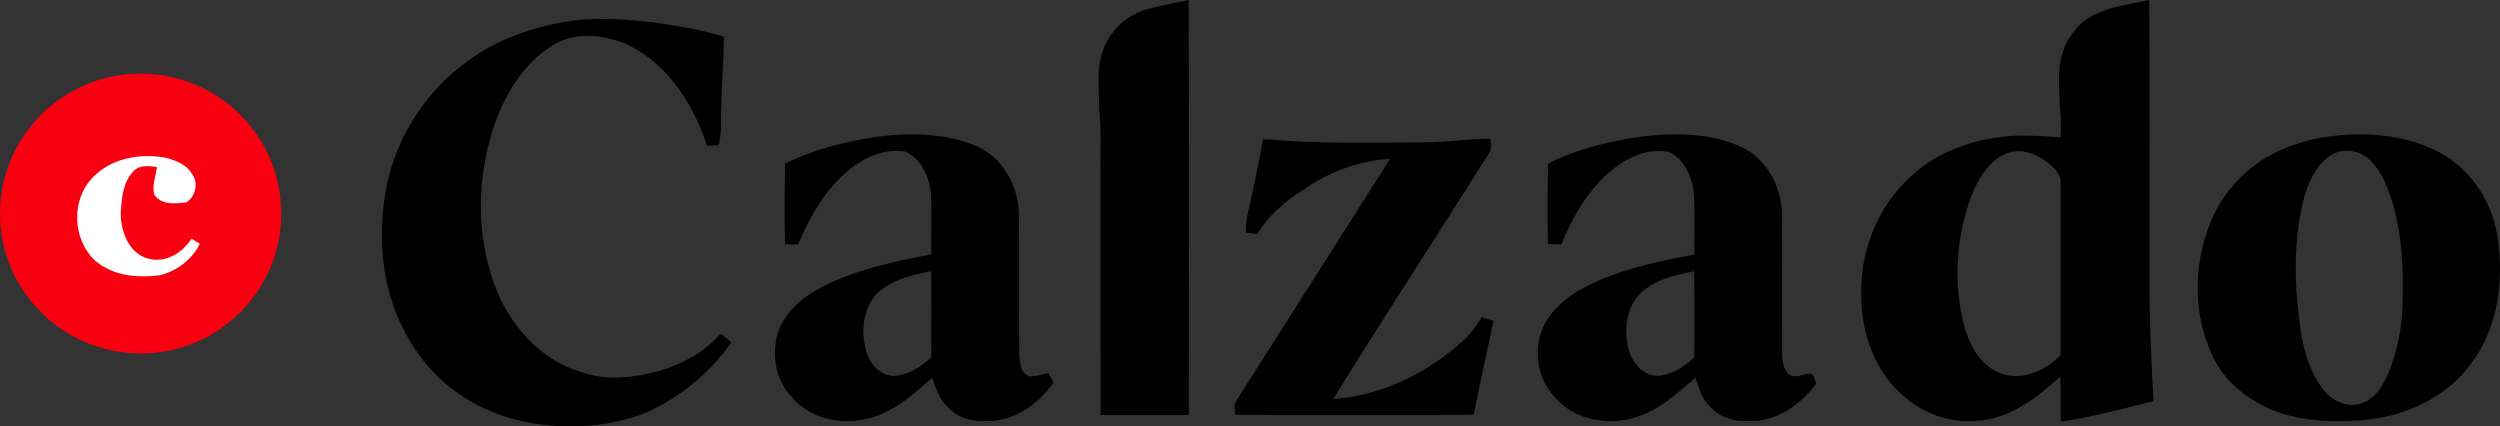
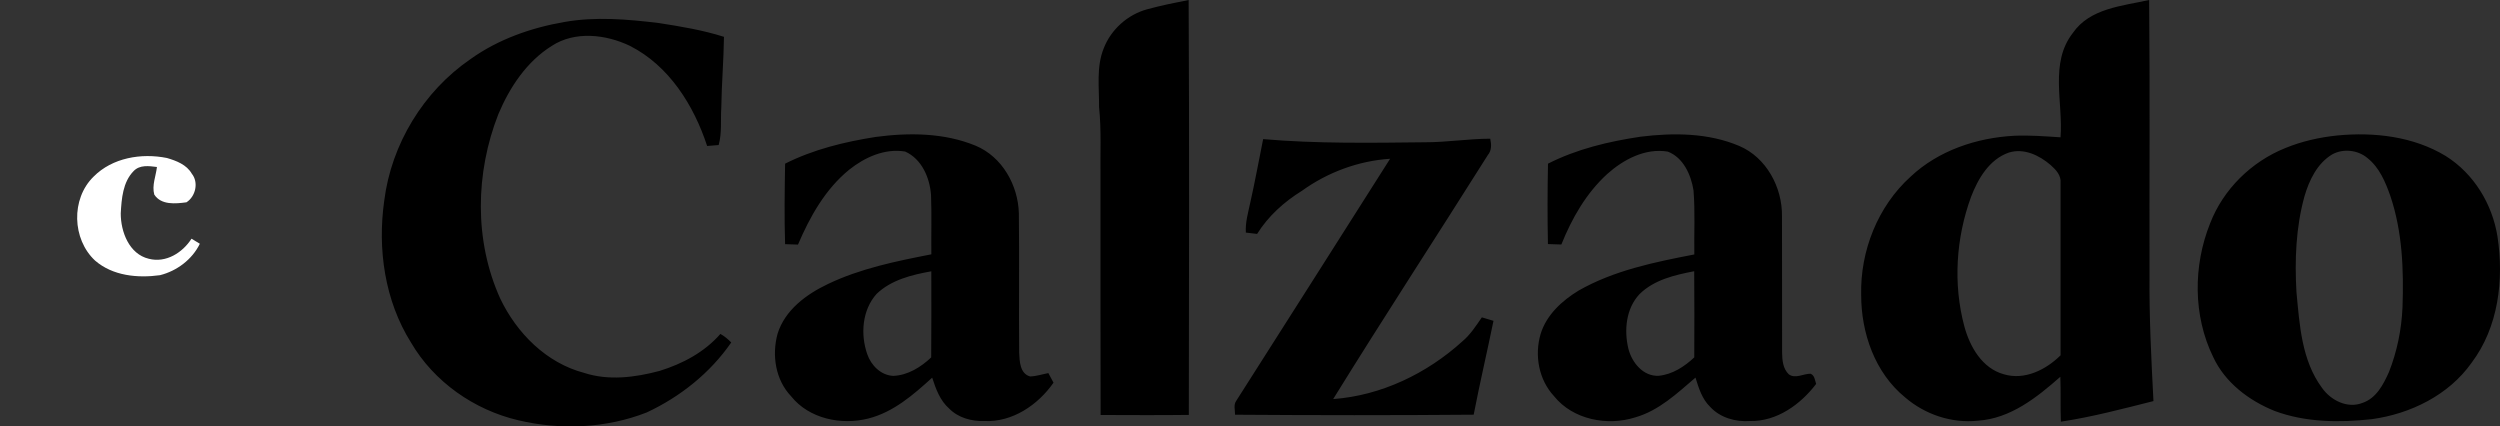
<svg xmlns="http://www.w3.org/2000/svg" width="299" height="51" viewBox="0 0 299 51" fill="none">
  <rect x="0" y="0" width="299" height="51" fill="#333333" stroke="none" />
  <g clip-path="url(#clip0_3154_797)">
-     <path d="M16.818 42.272C26.106 42.272 33.636 34.781 33.636 25.54C33.636 16.299 26.106 8.807 16.818 8.807C7.53 8.807 0 16.299 0 25.54C0 34.781 7.53 42.272 16.818 42.272Z" fill="#F90011" />
    <path d="M137.215 1.106C134.871 1.739 132.884 3.518 132.008 5.774C131.103 8.005 131.47 10.452 131.448 12.795C131.739 15.579 131.579 18.385 131.619 21.18C131.626 30.663 131.604 40.15 131.634 49.633C135.148 49.644 138.665 49.666 142.183 49.623C142.208 33.082 142.248 16.541 142.161 0C140.5 0.322 138.843 0.665 137.215 1.106ZM257.082 32.749C257.053 21.834 257.144 10.915 257.038 0C253.826 0.719 249.959 0.98 247.917 3.937C245.101 7.535 246.772 12.278 246.438 16.422C244.596 16.306 242.753 16.154 240.907 16.237C236.397 16.476 231.83 18.005 228.508 21.129C224.576 24.683 222.476 30.016 222.596 35.265C222.592 39.814 224.235 44.586 227.858 47.533C230.227 49.572 233.425 50.653 236.557 50.313C240.453 50.064 243.615 47.529 246.416 45.063C246.489 46.849 246.409 48.643 246.482 50.432C250.221 49.868 253.888 48.892 257.554 47.97C257.289 42.901 257.035 37.829 257.082 32.749ZM246.445 42.493C244.712 44.214 242.15 45.505 239.675 44.767C237.066 44.062 235.598 41.473 234.937 39.04C233.578 33.964 233.934 28.465 235.74 23.54C236.576 21.364 237.916 19.068 240.246 18.251C242.056 17.68 243.913 18.576 245.261 19.744C245.879 20.29 246.533 20.981 246.445 21.877C246.449 28.75 246.449 35.62 246.445 42.493ZM78.894 44.358C75.957 45.143 72.792 45.555 69.849 44.593C65.335 43.404 61.803 39.835 59.837 35.728C56.694 28.801 56.846 20.663 59.608 13.641C60.956 10.445 62.988 7.365 65.989 5.492C68.766 3.677 72.458 4.107 75.329 5.481C80.02 7.853 82.986 12.607 84.573 17.459C85.031 17.419 85.489 17.38 85.951 17.347C86.358 15.886 86.169 14.361 86.267 12.867C86.307 10.044 86.55 7.227 86.587 4.404C84.05 3.597 81.416 3.164 78.792 2.755C75.052 2.303 71.24 1.97 67.508 2.628C63.518 3.319 59.586 4.697 56.279 7.065C50.643 10.922 46.802 17.25 45.955 24C45.134 29.784 46.013 35.963 49.16 40.974C51.901 45.66 56.697 49.022 61.981 50.262C67.036 51.463 72.491 51.231 77.346 49.33C81.358 47.457 84.937 44.608 87.455 40.96C87.067 40.562 86.645 40.204 86.158 39.937C84.261 42.117 81.63 43.512 78.894 44.358ZM123.199 45.024C121.974 44.68 121.942 43.201 121.894 42.171C121.84 36.614 121.924 31.061 121.855 25.507C121.767 22.156 119.867 18.75 116.68 17.423C112.919 15.872 108.71 15.85 104.731 16.378C101.003 16.964 97.282 17.868 93.898 19.574C93.847 22.785 93.793 25.995 93.898 29.202C94.411 29.228 94.923 29.242 95.439 29.253C96.864 25.919 98.706 22.619 101.566 20.294C103.427 18.811 105.825 17.72 108.253 18.124C110.248 19.014 111.207 21.27 111.352 23.327C111.44 25.688 111.363 28.052 111.389 30.417C107.17 31.241 102.9 32.109 99 33.978C96.42 35.208 93.876 37.084 92.997 39.919C92.296 42.475 92.739 45.428 94.621 47.399C96.769 50.089 100.621 50.877 103.859 50.053C106.868 49.29 109.252 47.2 111.49 45.168C111.923 46.51 112.428 47.912 113.525 48.87C114.612 49.973 116.204 50.4 117.723 50.353C121.08 50.519 124.148 48.426 126.001 45.768C125.794 45.385 125.587 45.002 125.383 44.622C124.656 44.76 123.94 45.002 123.199 45.024ZM111.371 42.746C110.142 43.91 108.576 44.883 106.839 44.955C105.353 44.89 104.182 43.697 103.721 42.355C102.896 39.984 103.11 37.08 104.84 35.15C106.592 33.468 109.059 32.865 111.385 32.449C111.389 35.88 111.4 39.311 111.371 42.746ZM216.549 44.698C215.68 44.684 214.732 45.342 213.943 44.77C213.242 44.105 213.147 43.082 213.14 42.175C213.118 36.737 213.151 31.299 213.125 25.861C213.176 22.423 211.265 18.833 208.005 17.452C204.302 15.883 200.145 15.865 196.213 16.349C192.401 16.917 188.589 17.821 185.14 19.574C185.078 22.781 185.064 25.988 185.133 29.191C185.667 29.217 186.201 29.231 186.739 29.242C187.986 26.125 189.708 23.107 192.216 20.818C194.163 19.075 196.773 17.687 199.465 18.132C201.33 18.84 202.249 20.919 202.543 22.763C202.75 25.312 202.601 27.875 202.641 30.431C197.895 31.35 193.044 32.333 188.803 34.752C186.815 35.96 184.951 37.666 184.257 39.947C183.509 42.486 184.028 45.407 185.863 47.381C188.12 50.194 192.241 50.982 195.584 49.915C198.422 49.102 200.596 47.027 202.78 45.161C203.165 46.412 203.572 47.739 204.549 48.675C205.749 49.966 207.576 50.479 209.306 50.353C212.511 50.422 215.349 48.368 217.21 45.917C217.057 45.479 217.043 44.908 216.549 44.698ZM202.634 42.742C201.464 43.845 200.018 44.785 198.382 44.944C196.525 45.042 195.17 43.353 194.756 41.712C194.222 39.499 194.465 36.889 196.097 35.168C197.834 33.458 200.308 32.886 202.627 32.438C202.66 35.873 202.645 39.307 202.634 42.742ZM298.702 28.306C298.088 24.415 295.875 20.764 292.499 18.652C288.654 16.32 283.97 15.778 279.558 16.201C277.421 16.418 275.303 16.895 273.319 17.709C269.263 19.339 265.898 22.644 264.328 26.718C262.297 31.78 262.282 37.767 264.699 42.703C266.12 45.761 268.976 47.916 272.054 49.153C275.75 50.53 279.802 50.555 283.676 50.132C288.298 49.496 292.866 47.254 295.595 43.397C298.818 39.134 299.483 33.458 298.702 28.306ZM287.339 36.755C287.226 39.398 286.692 42.034 285.718 44.499C285.056 45.978 284.21 47.63 282.56 48.184C280.761 48.903 278.762 47.88 277.716 46.394C275.27 43.1 275.03 38.845 274.656 34.918C274.438 31.086 274.587 27.181 275.619 23.465C276.182 21.548 277.131 19.56 278.904 18.482C280.223 17.734 282.004 17.926 283.159 18.913C284.577 20.037 285.3 21.776 285.885 23.436C287.331 27.713 287.495 32.283 287.339 36.755ZM174.896 40.83C170.67 44.666 165.19 47.312 159.448 47.728C165.506 37.937 171.804 28.291 177.941 18.551C178.421 17.983 178.377 17.264 178.232 16.588C175.616 16.595 173.028 17.022 170.412 17.015C163.961 17.087 157.5 17.192 151.072 16.639C150.556 19.18 150.098 21.736 149.524 24.267C149.277 25.435 148.928 26.606 149.004 27.817C149.451 27.868 149.898 27.919 150.349 27.977C151.686 25.843 153.576 24.141 155.709 22.821C158.783 20.605 162.468 19.238 166.258 18.988C160.131 28.642 154.001 38.292 147.859 47.931C147.503 48.422 147.718 49.044 147.714 49.601C157.224 49.669 166.741 49.677 176.252 49.597C176.978 45.841 177.854 42.117 178.621 38.371C178.156 38.227 177.691 38.086 177.229 37.955C176.531 38.971 175.852 40.027 174.896 40.83Z" fill="black" />
    <path d="M11.185 21.133C8.474 23.786 8.62 28.613 11.374 31.169C13.482 32.998 16.473 33.281 19.137 32.912C21.157 32.406 22.988 31.032 23.901 29.152C23.65 29 23.152 28.696 22.905 28.548C21.833 30.225 19.845 31.48 17.796 30.948C15.441 30.388 14.438 27.709 14.441 25.529C14.54 23.775 14.681 21.78 15.986 20.456C16.72 19.69 17.821 19.853 18.77 19.972C18.646 21.064 18.148 22.174 18.453 23.276C19.278 24.546 20.997 24.372 22.302 24.195C23.403 23.486 23.781 21.805 22.934 20.767C22.316 19.69 21.095 19.227 19.961 18.895C16.913 18.284 13.438 18.855 11.185 21.133Z" fill="white" />
  </g>
  <defs>
    <clipPath id="clip0_3154_797">
      <rect width="299" height="51" fill="white" />
    </clipPath>
  </defs>
</svg>